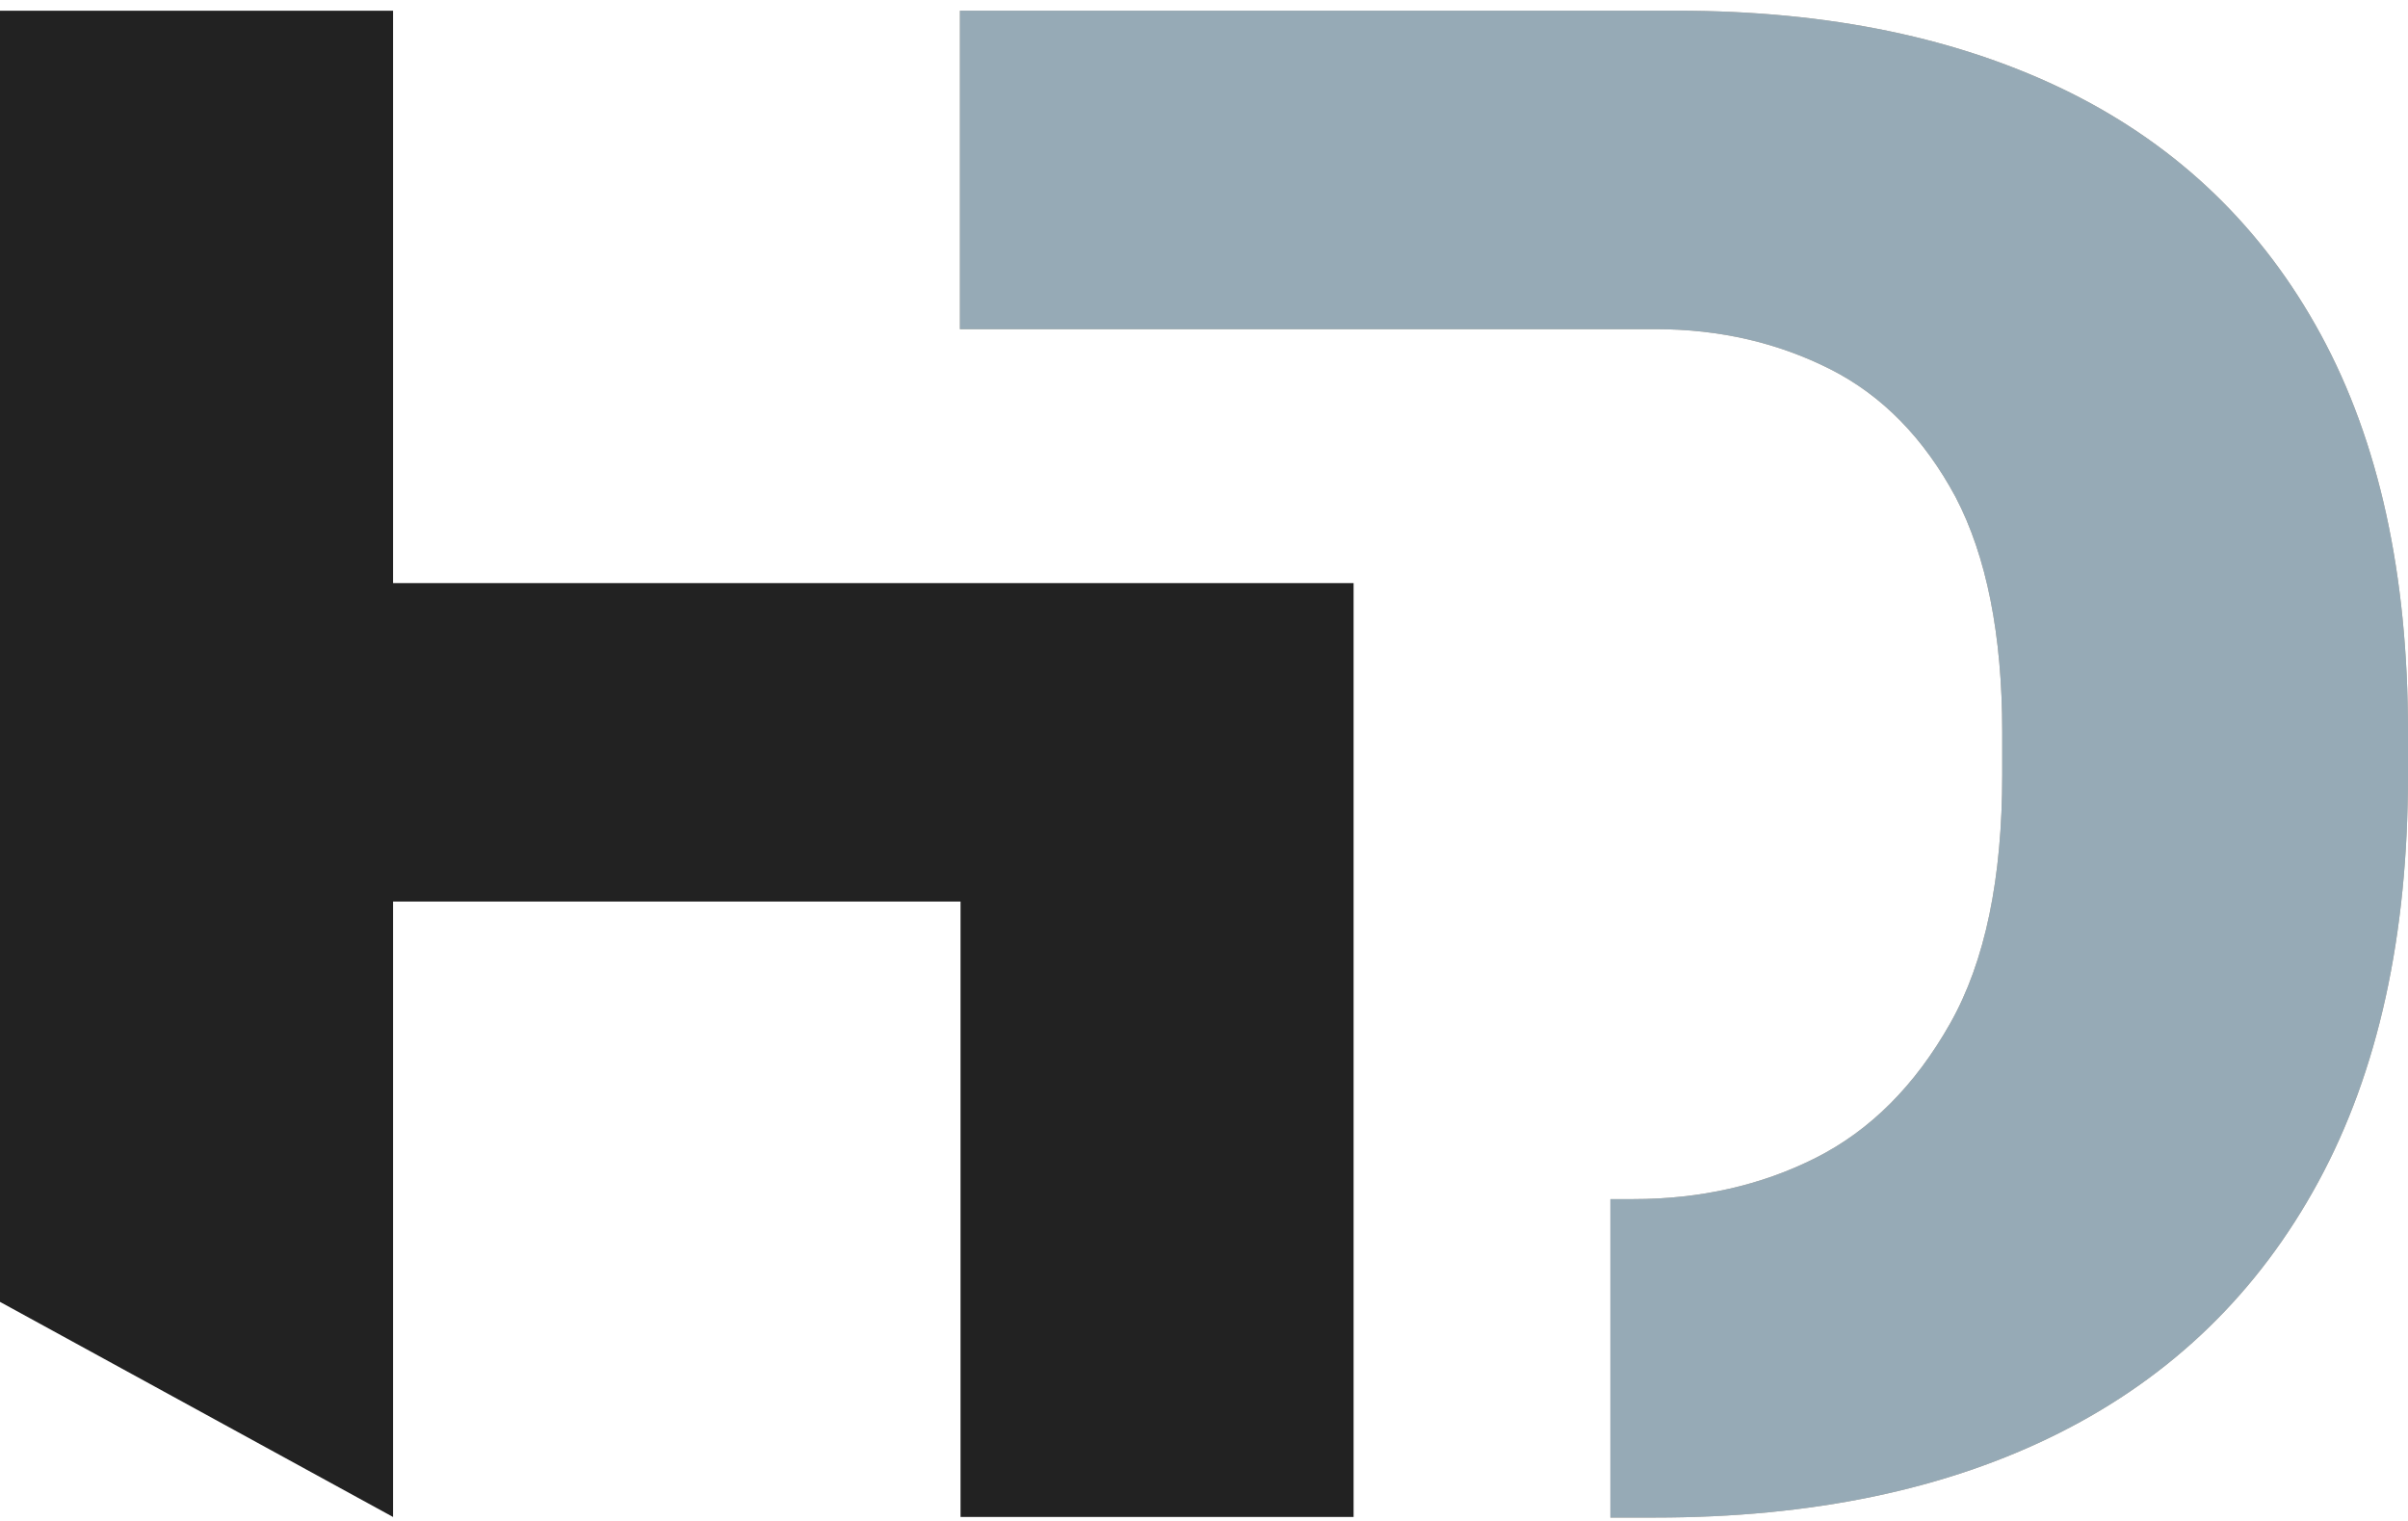
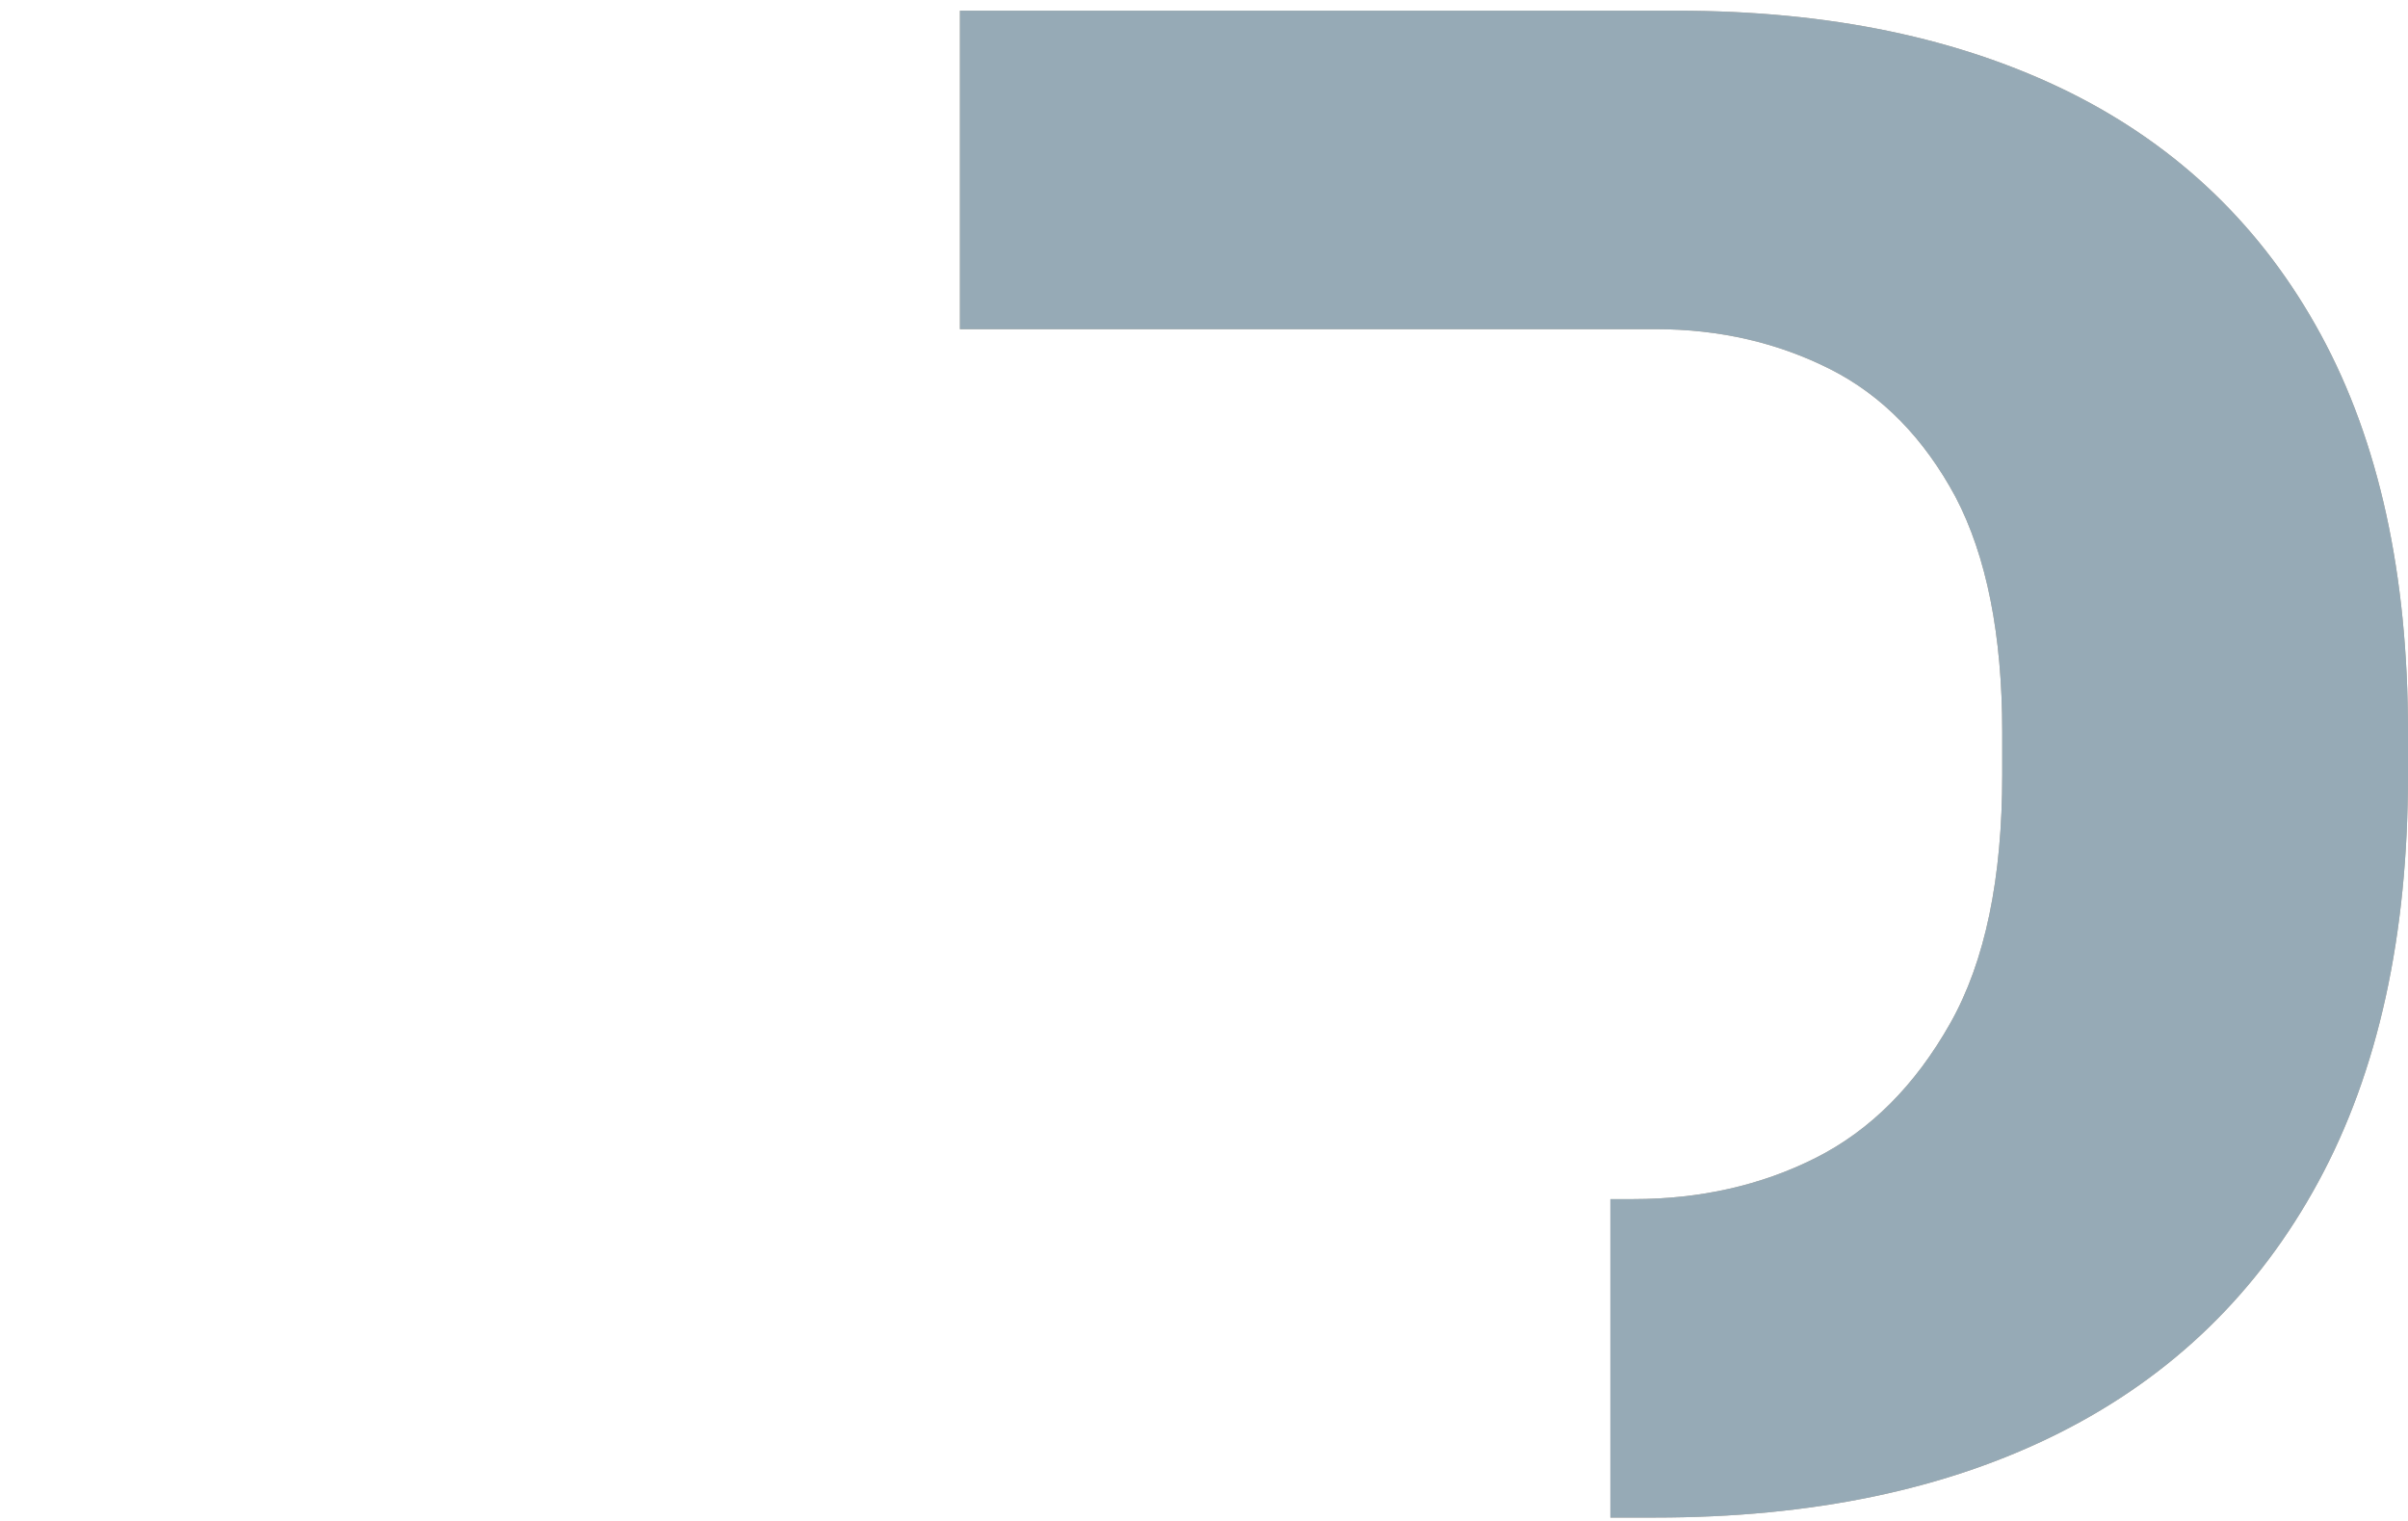
<svg xmlns="http://www.w3.org/2000/svg" width="171" height="108" viewBox="0 0 171 108" fill="none">
  <g id="hd-logo 3" clip-path="url(#clip0_4691_5031)">
    <g id="Ebene 1">
      <g id="Group">
        <g id="Vector">
          <path d="M68.168 23.373V0.76H119.09C129.928 0.76 139.217 2.712 147.002 6.572C154.743 10.433 160.678 16.161 164.807 23.755C168.936 31.35 171 40.768 171 51.969V55.024C171 66.436 168.893 76.067 164.635 83.916C160.377 91.765 154.27 97.705 146.271 101.735C138.271 105.766 128.68 107.76 117.541 107.76H114.359V85.147H115.993C120.724 85.147 125.068 84.171 128.938 82.219C132.809 80.268 135.992 77.086 138.486 72.673C140.981 68.261 142.185 62.364 142.185 55.024V51.969C142.185 45.053 141.067 39.495 138.873 35.295C136.637 31.137 133.669 28.083 129.971 26.216C126.272 24.349 122.143 23.373 117.584 23.373H68.211H68.168Z" fill="#B5A696" />
          <path d="M68.168 23.373V0.76H119.09C129.928 0.76 139.217 2.712 147.002 6.572C154.743 10.433 160.678 16.161 164.807 23.755C168.936 31.35 171 40.768 171 51.969V55.024C171 66.436 168.893 76.067 164.635 83.916C160.377 91.765 154.27 97.705 146.271 101.735C138.271 105.766 128.68 107.76 117.541 107.76H114.359V85.147H115.993C120.724 85.147 125.068 84.171 128.938 82.219C132.809 80.268 135.992 77.086 138.486 72.673C140.981 68.261 142.185 62.364 142.185 55.024V51.969C142.185 45.053 141.067 39.495 138.873 35.295C136.637 31.137 133.669 28.083 129.971 26.216C126.272 24.349 122.143 23.373 117.584 23.373H68.211H68.168Z" fill="#96AAB6" />
        </g>
-         <path id="Vector_2" d="M0 92.486V0.76H27.912V41.405H68.211H96.123V107.718H68.211V64.018H27.912V107.718L0 92.444L0 92.486Z" fill="#222222" />
      </g>
    </g>
  </g>
  <defs>
    <clipPath id="clip0_4691_5031">
      <rect width="171" height="107" fill="white" transform="translate(0 0.76)" />
    </clipPath>
  </defs>
</svg>